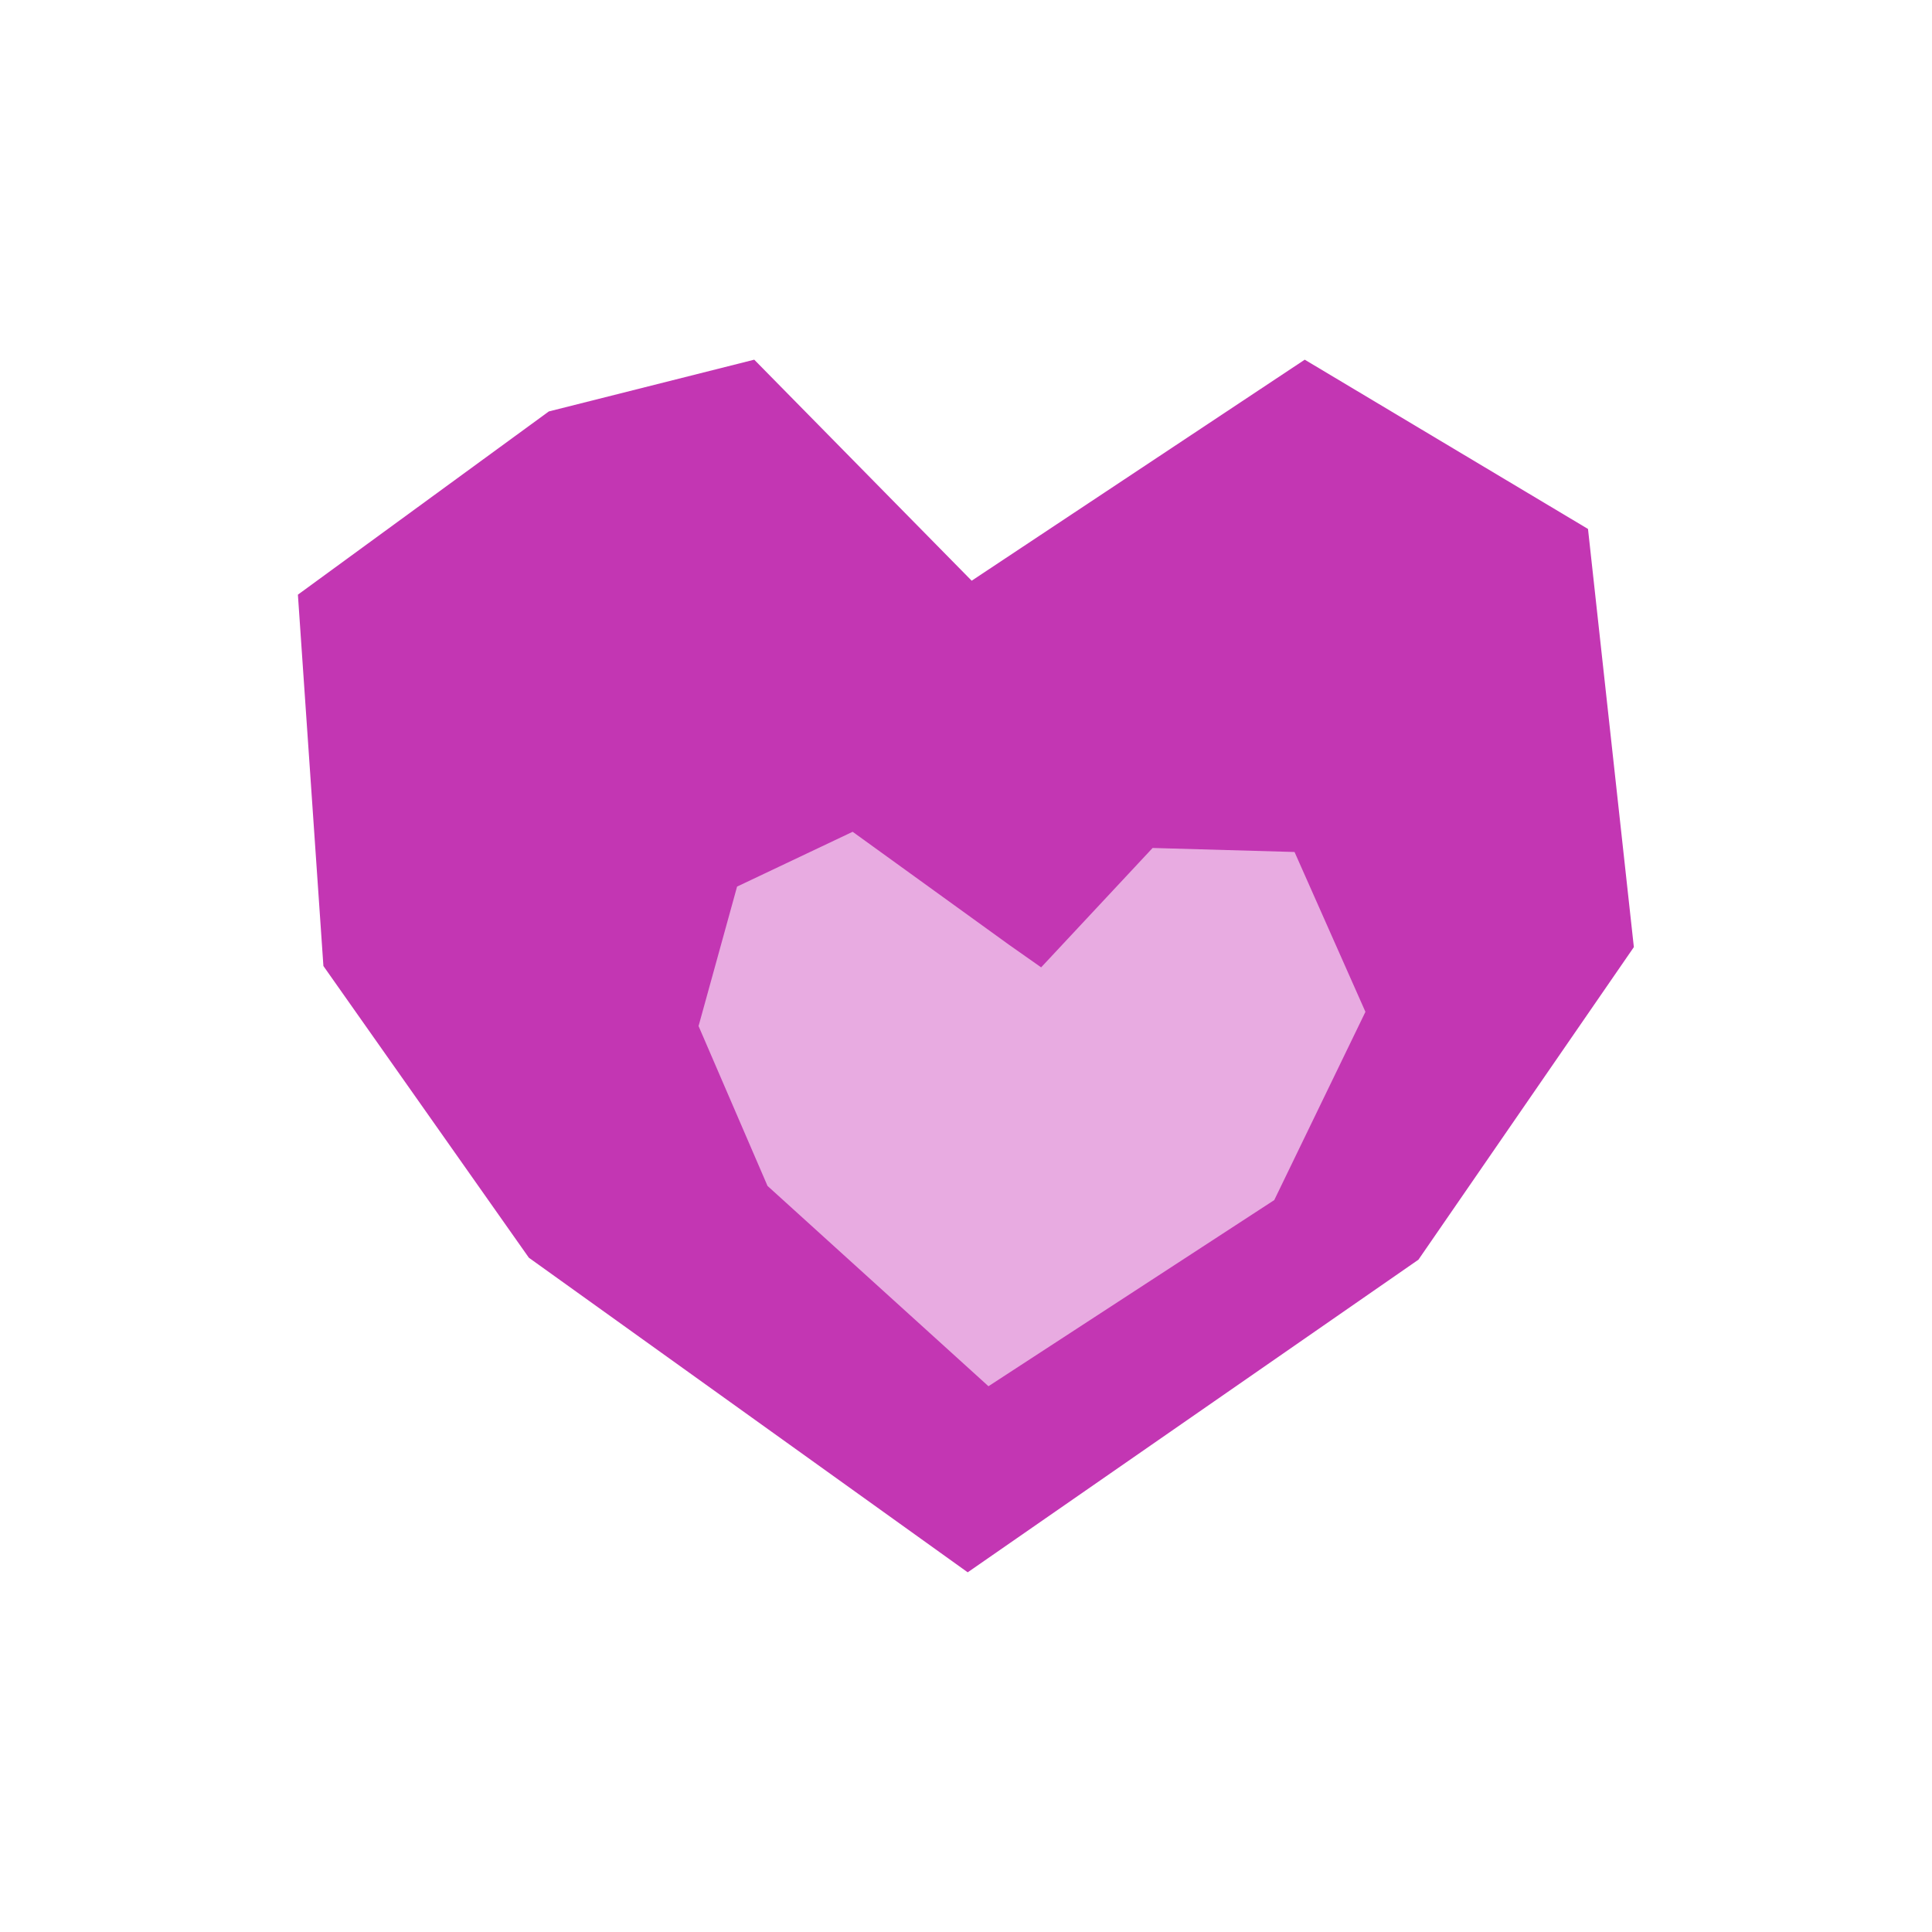
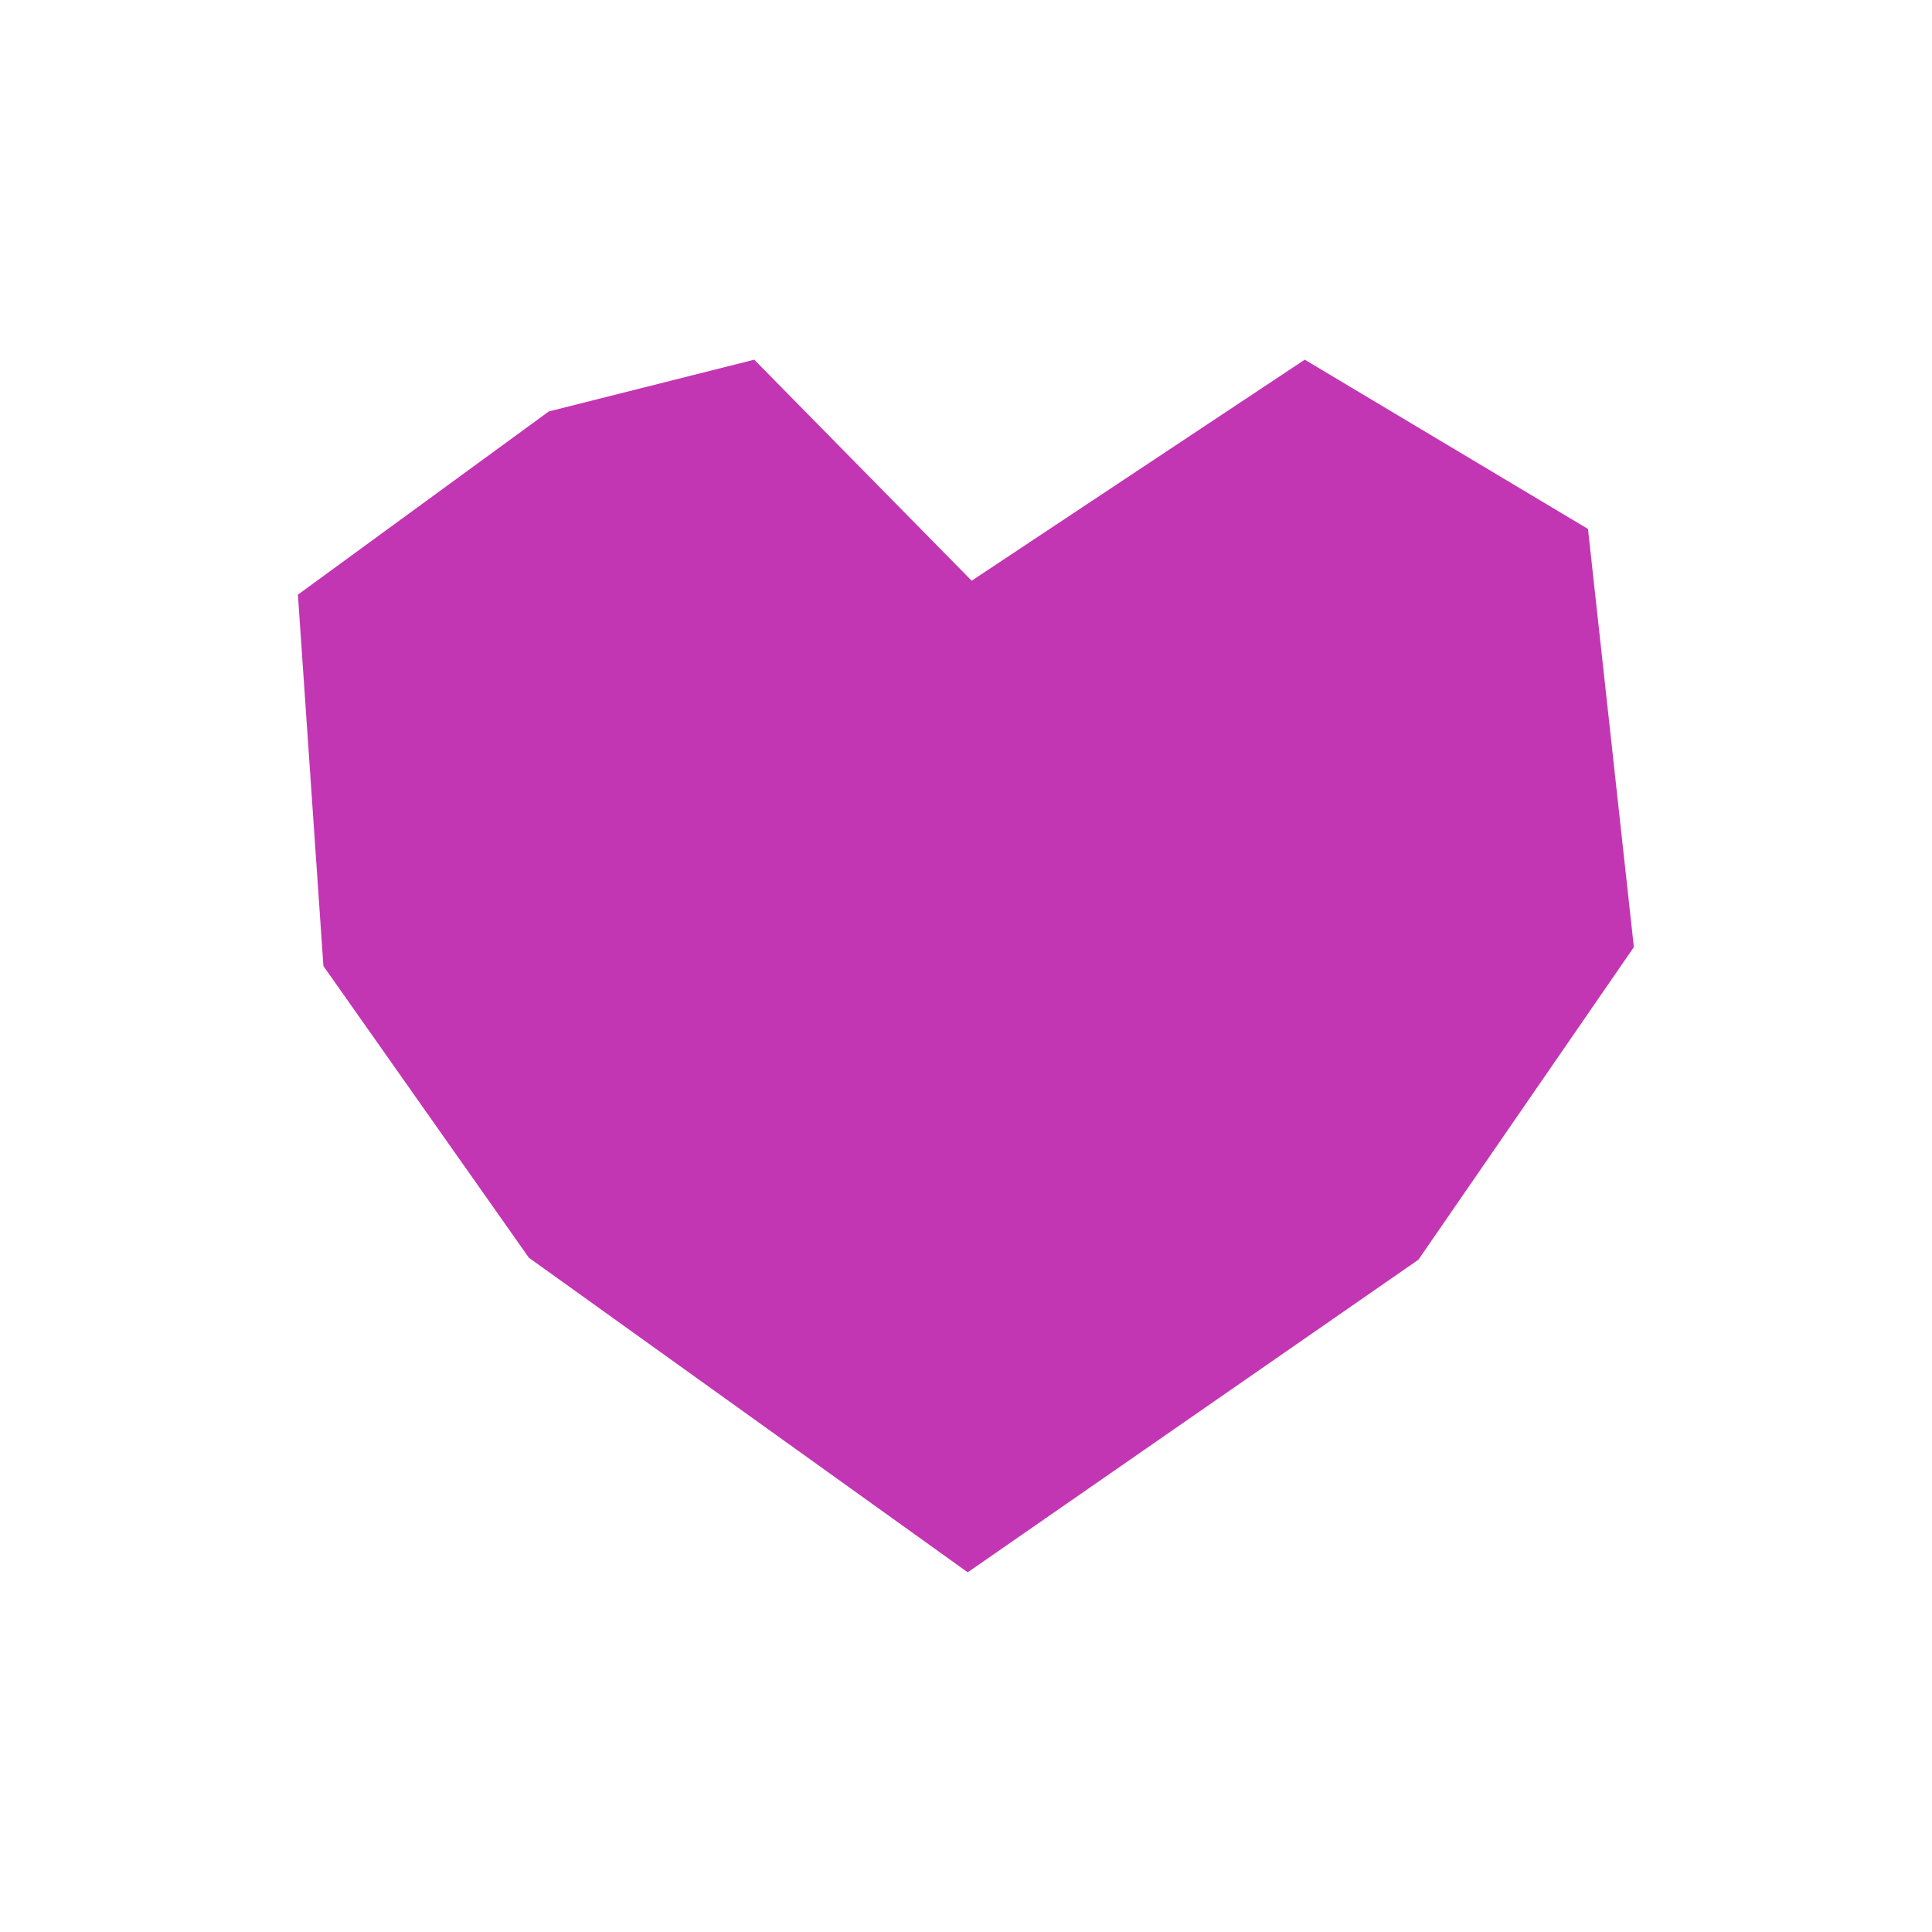
<svg xmlns="http://www.w3.org/2000/svg" width="94" height="94" viewBox="0 0 94 94" fill="none">
  <path d="M36.697 17.5L47.276 28.254L63.481 17.5L77.263 25.736L79.494 46.081L69.013 61.289L47.083 76.5L25.732 61.194L15.735 47L14.494 28.933L26.703 20.018L36.697 17.5Z" fill="#C336B3" />
-   <path d="M49.115 45.983L41.485 40.47L35.862 43.136L33.988 49.922L37.343 57.7L48.093 67.446L61.998 58.389L66.434 49.23L62.985 41.453L56.08 41.257L50.656 47.066L49.115 45.983Z" fill="#E8ABE1" />
</svg>